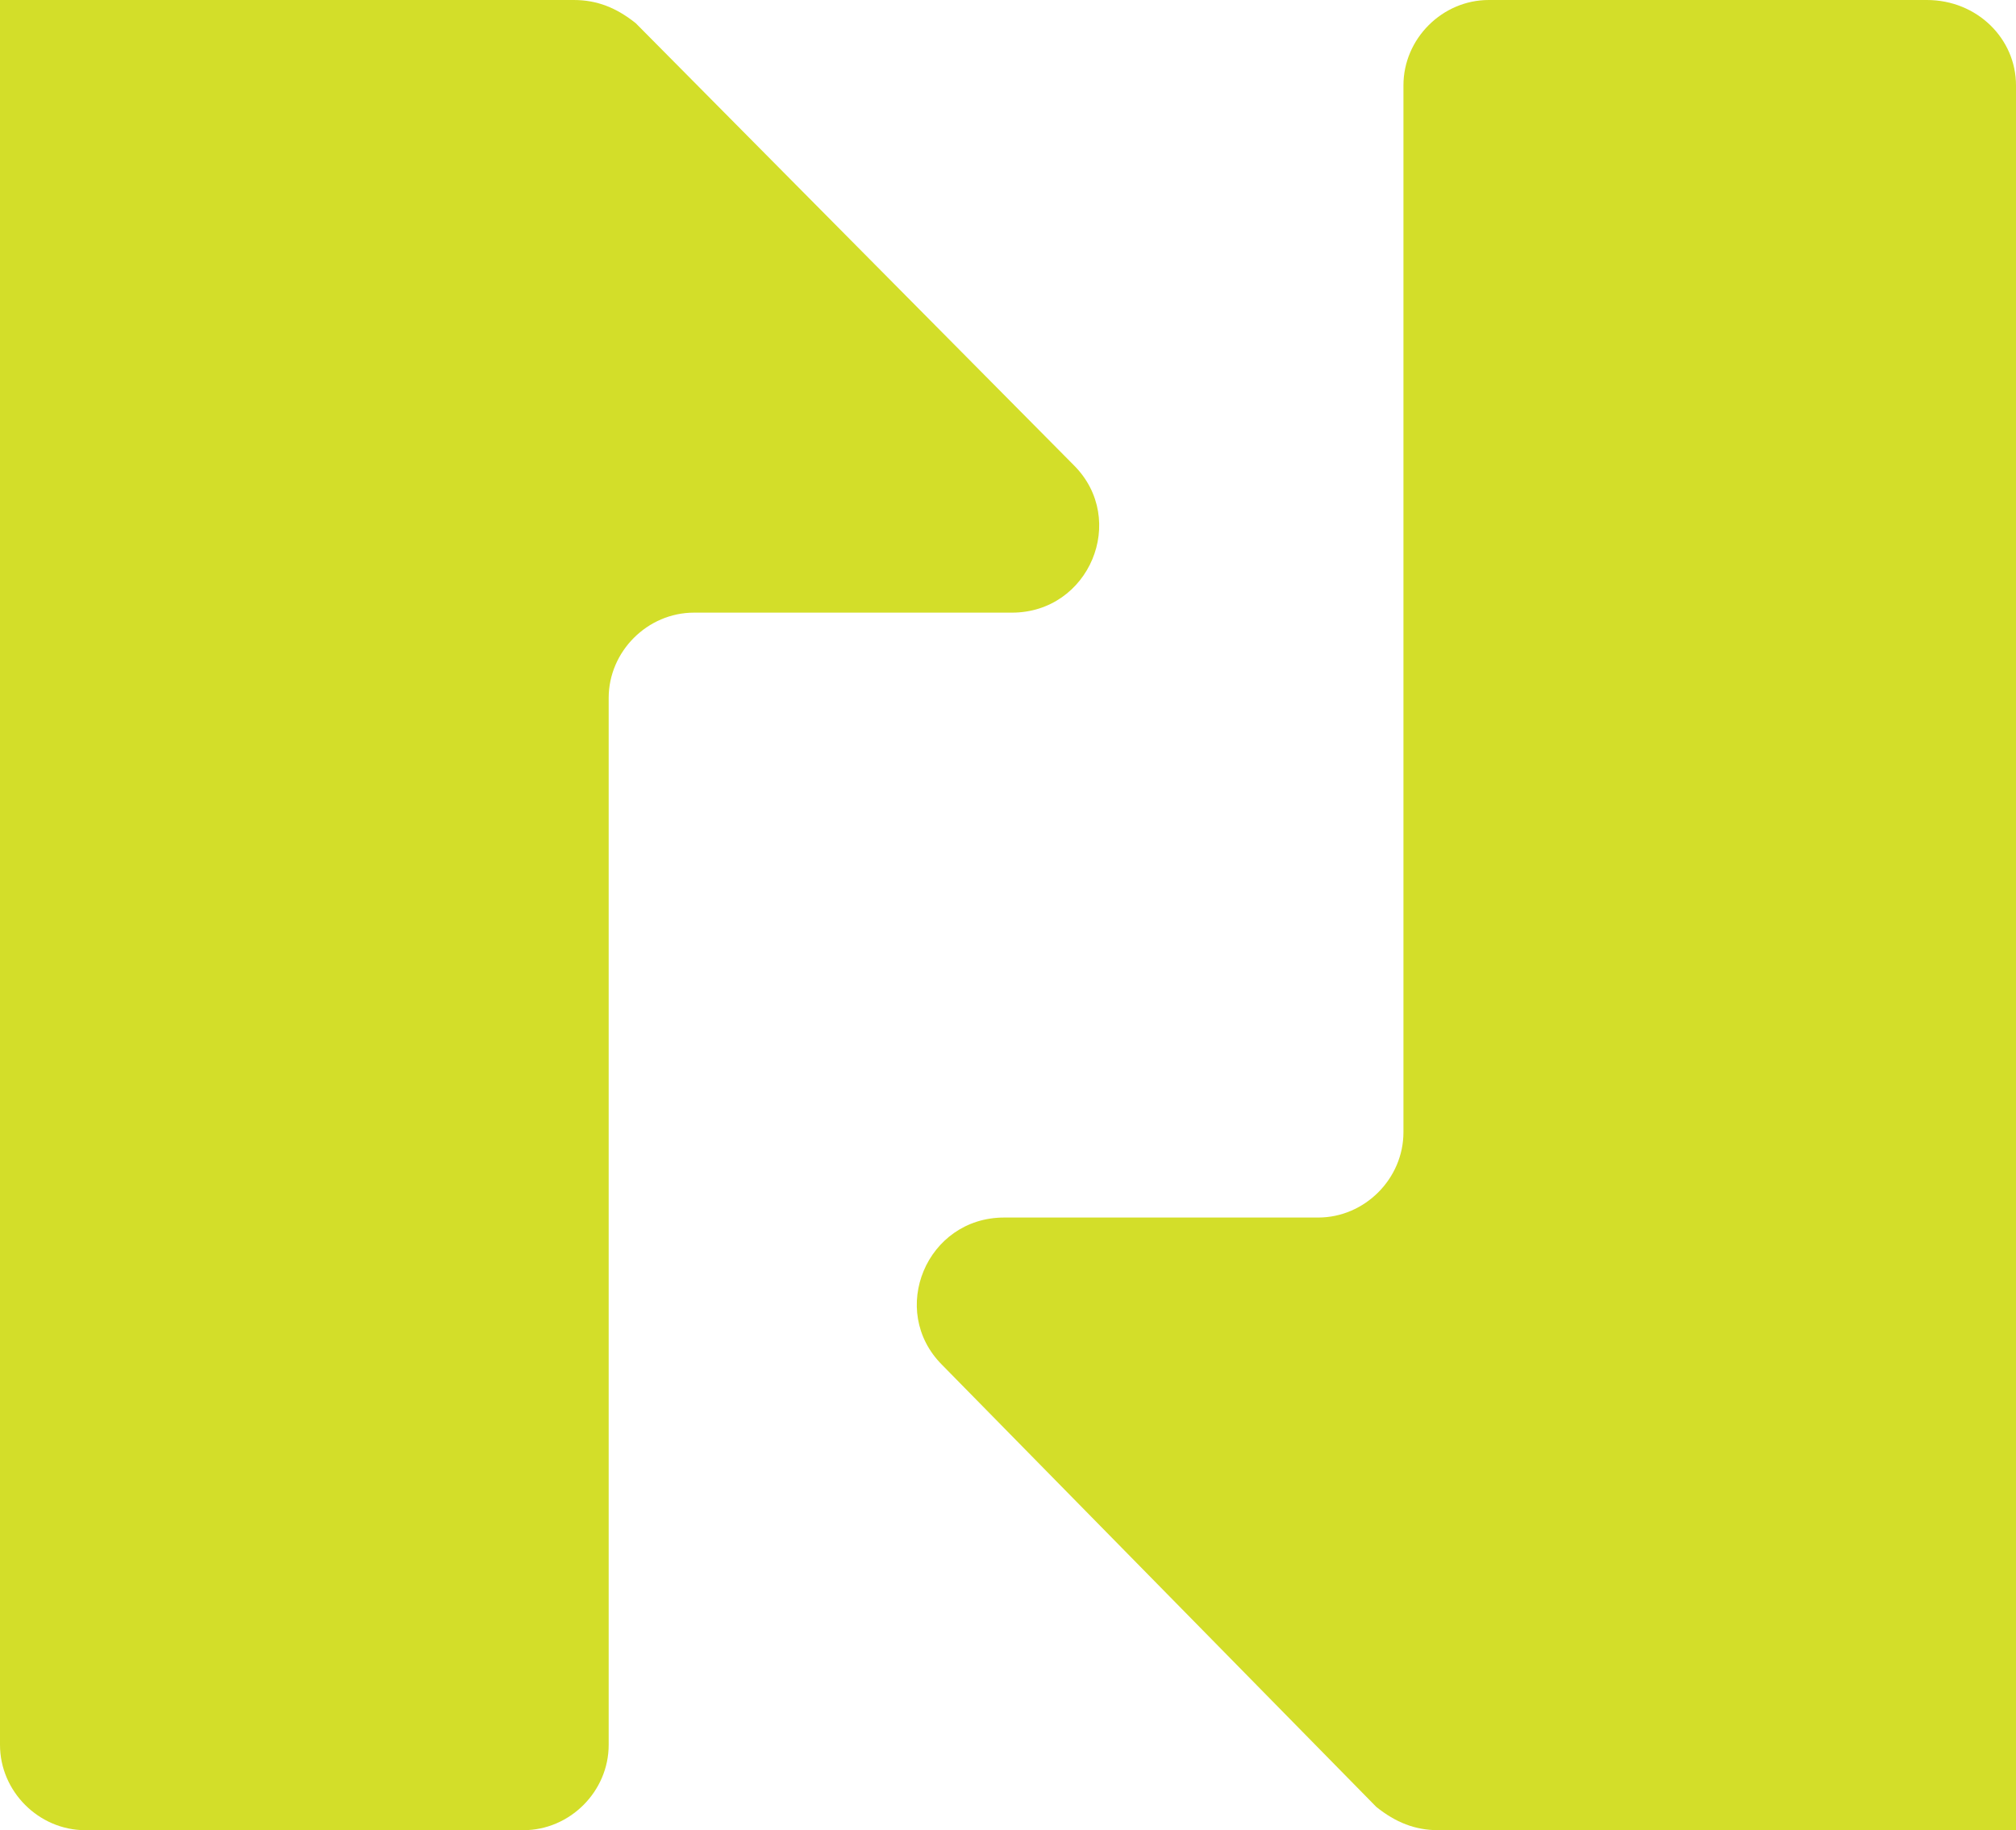
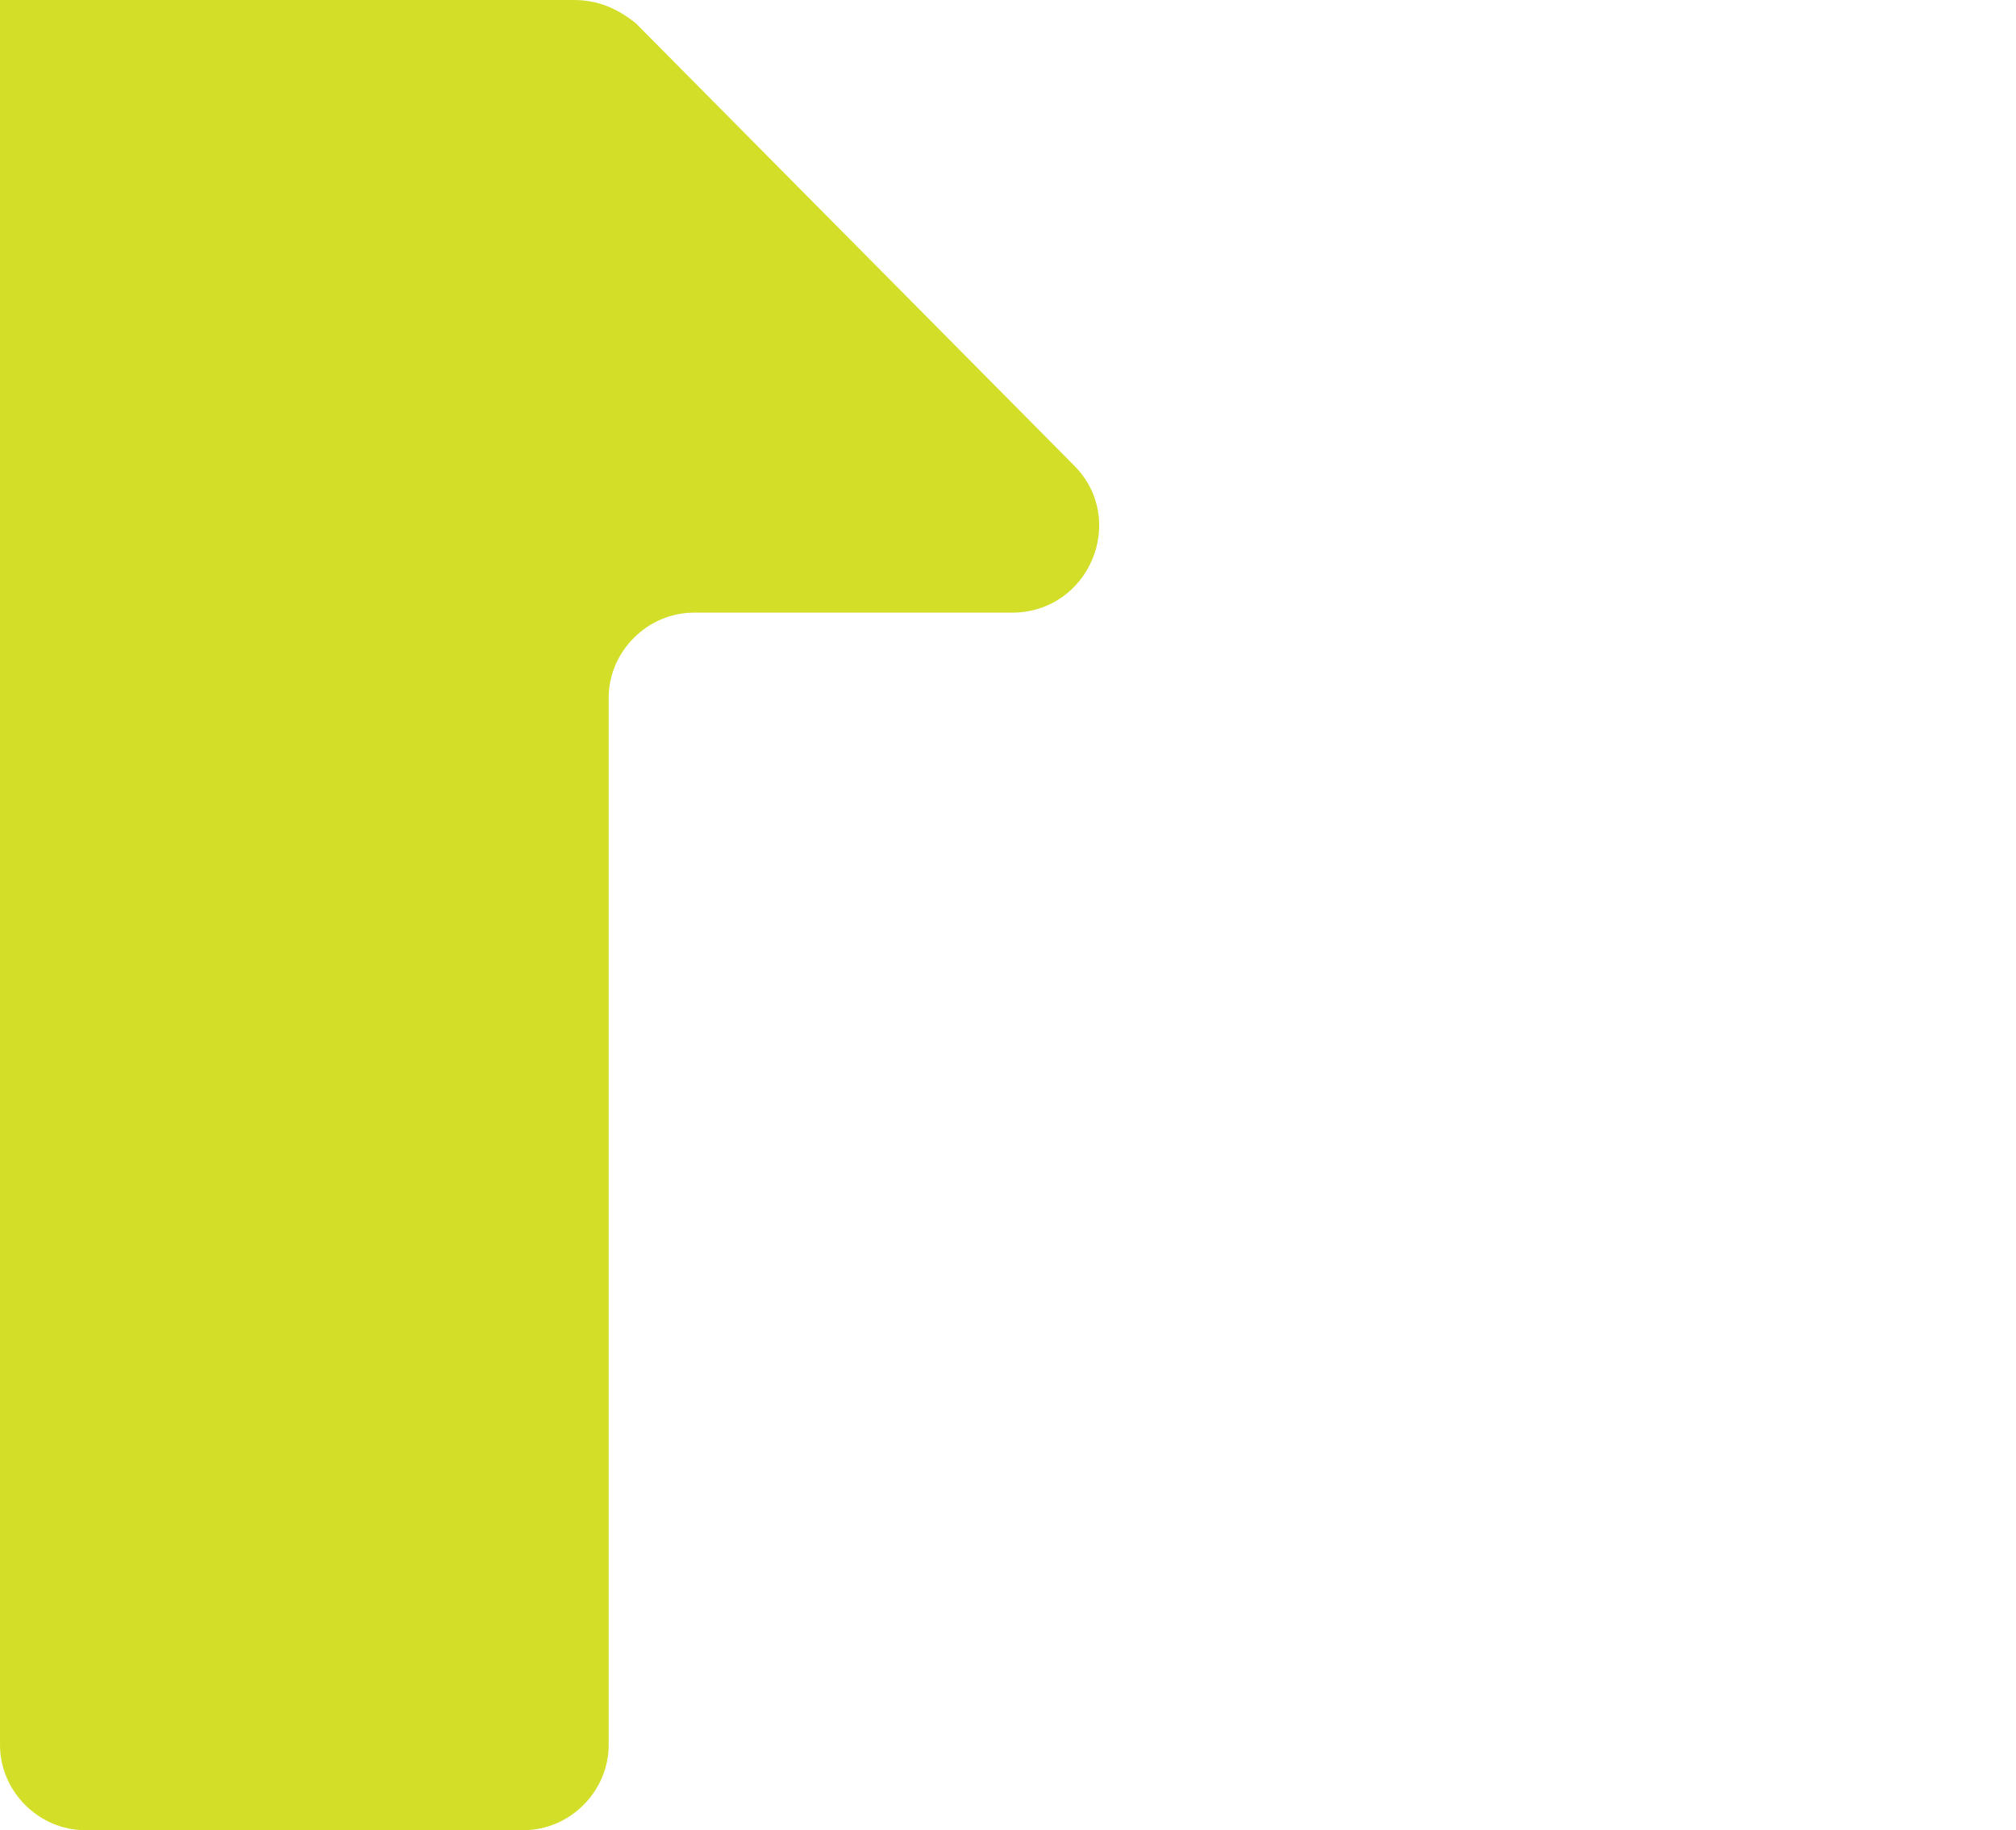
<svg xmlns="http://www.w3.org/2000/svg" version="1.1" id="Layer_1" x="0px" y="0px" viewBox="0 0 52 47.2" style="enable-background:new 0 0 52 47.2;" xml:space="preserve">
  <style type="text/css">
	.st0{fill-rule:evenodd;clip-rule:evenodd;fill:#D3DE29;}
</style>
  <g>
    <path class="st0" d="M0,0h14.8c0.6,0,1.1,0.2,1.6,0.6L27.7,12c1.4,1.4,0.4,3.8-1.6,3.8h-8.2c-1.2,0-2.2,1-2.2,2.2v27   c0,1.2-1,2.2-2.2,2.2H2.2C1,47.2,0,46.2,0,45V0L0,0z" />
-     <path class="st0" d="M52,47.2H37.1c-0.6,0-1.1-0.2-1.6-0.6L24.3,35.2c-1.4-1.4-0.4-3.8,1.6-3.8H34c1.2,0,2.2-1,2.2-2.2v-27   c0-1.2,1-2.2,2.2-2.2h11.3C51,0,52,1,52,2.2V47.2L52,47.2z" />
  </g>
</svg>